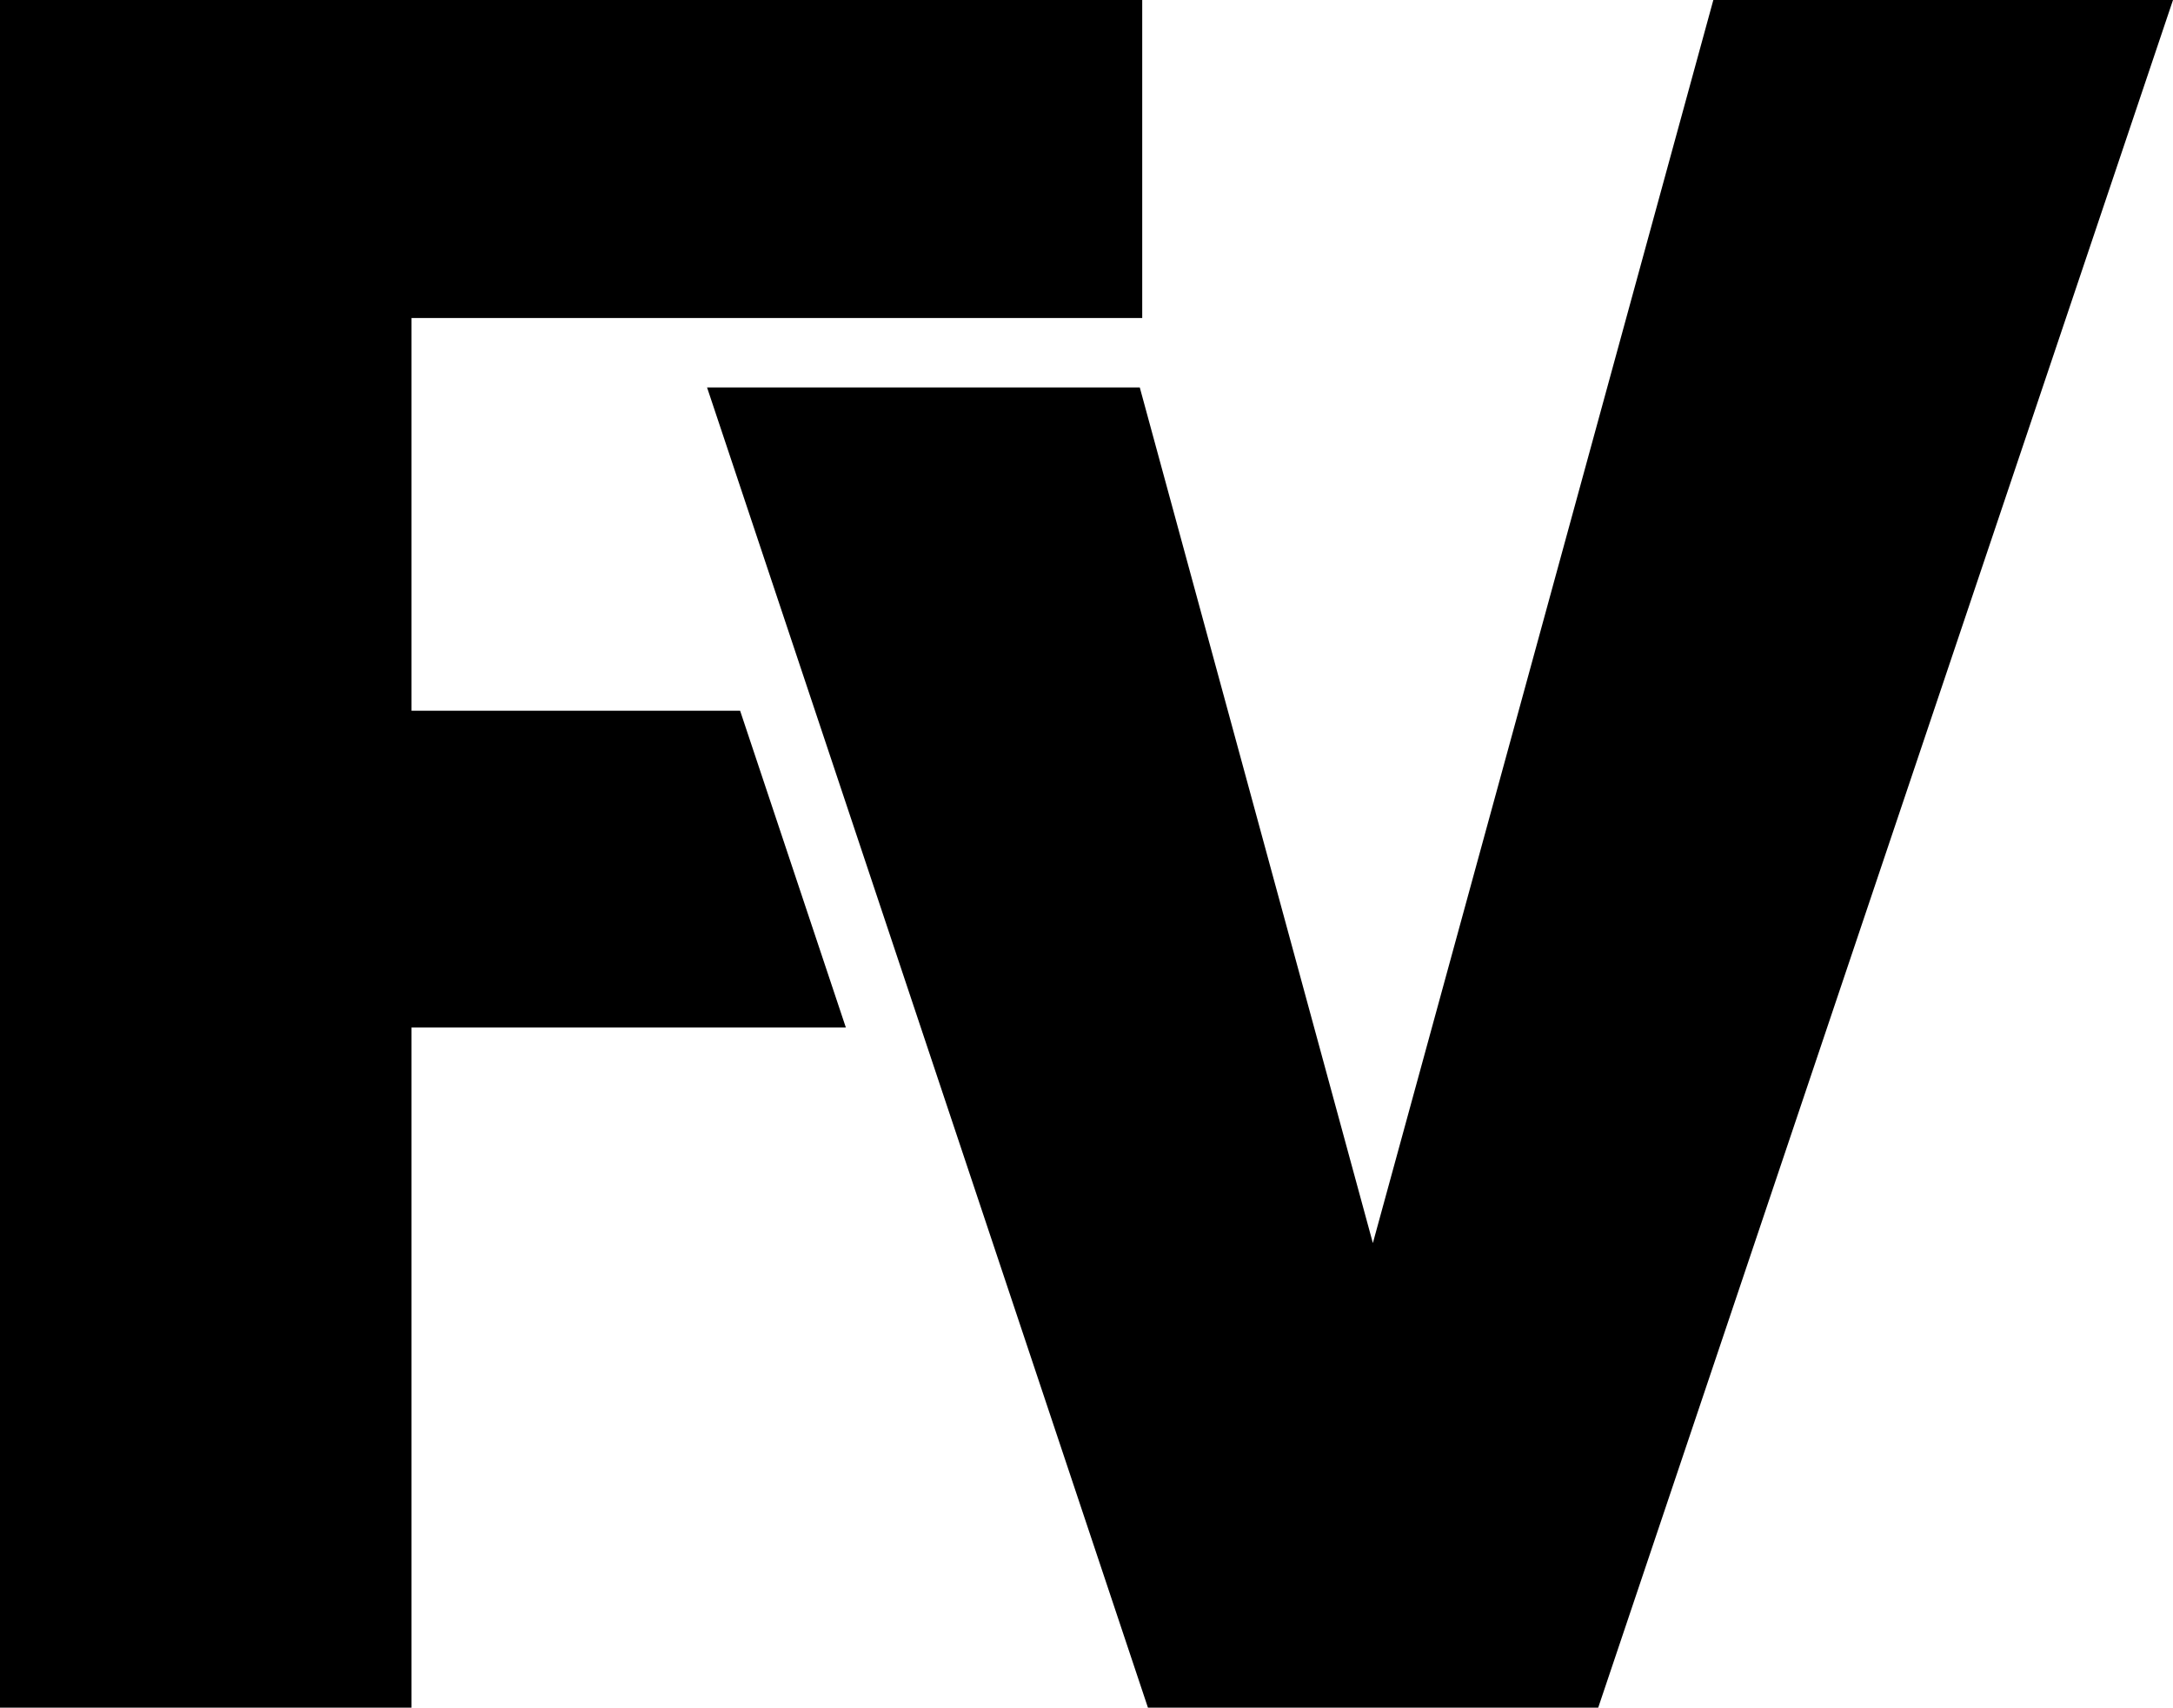
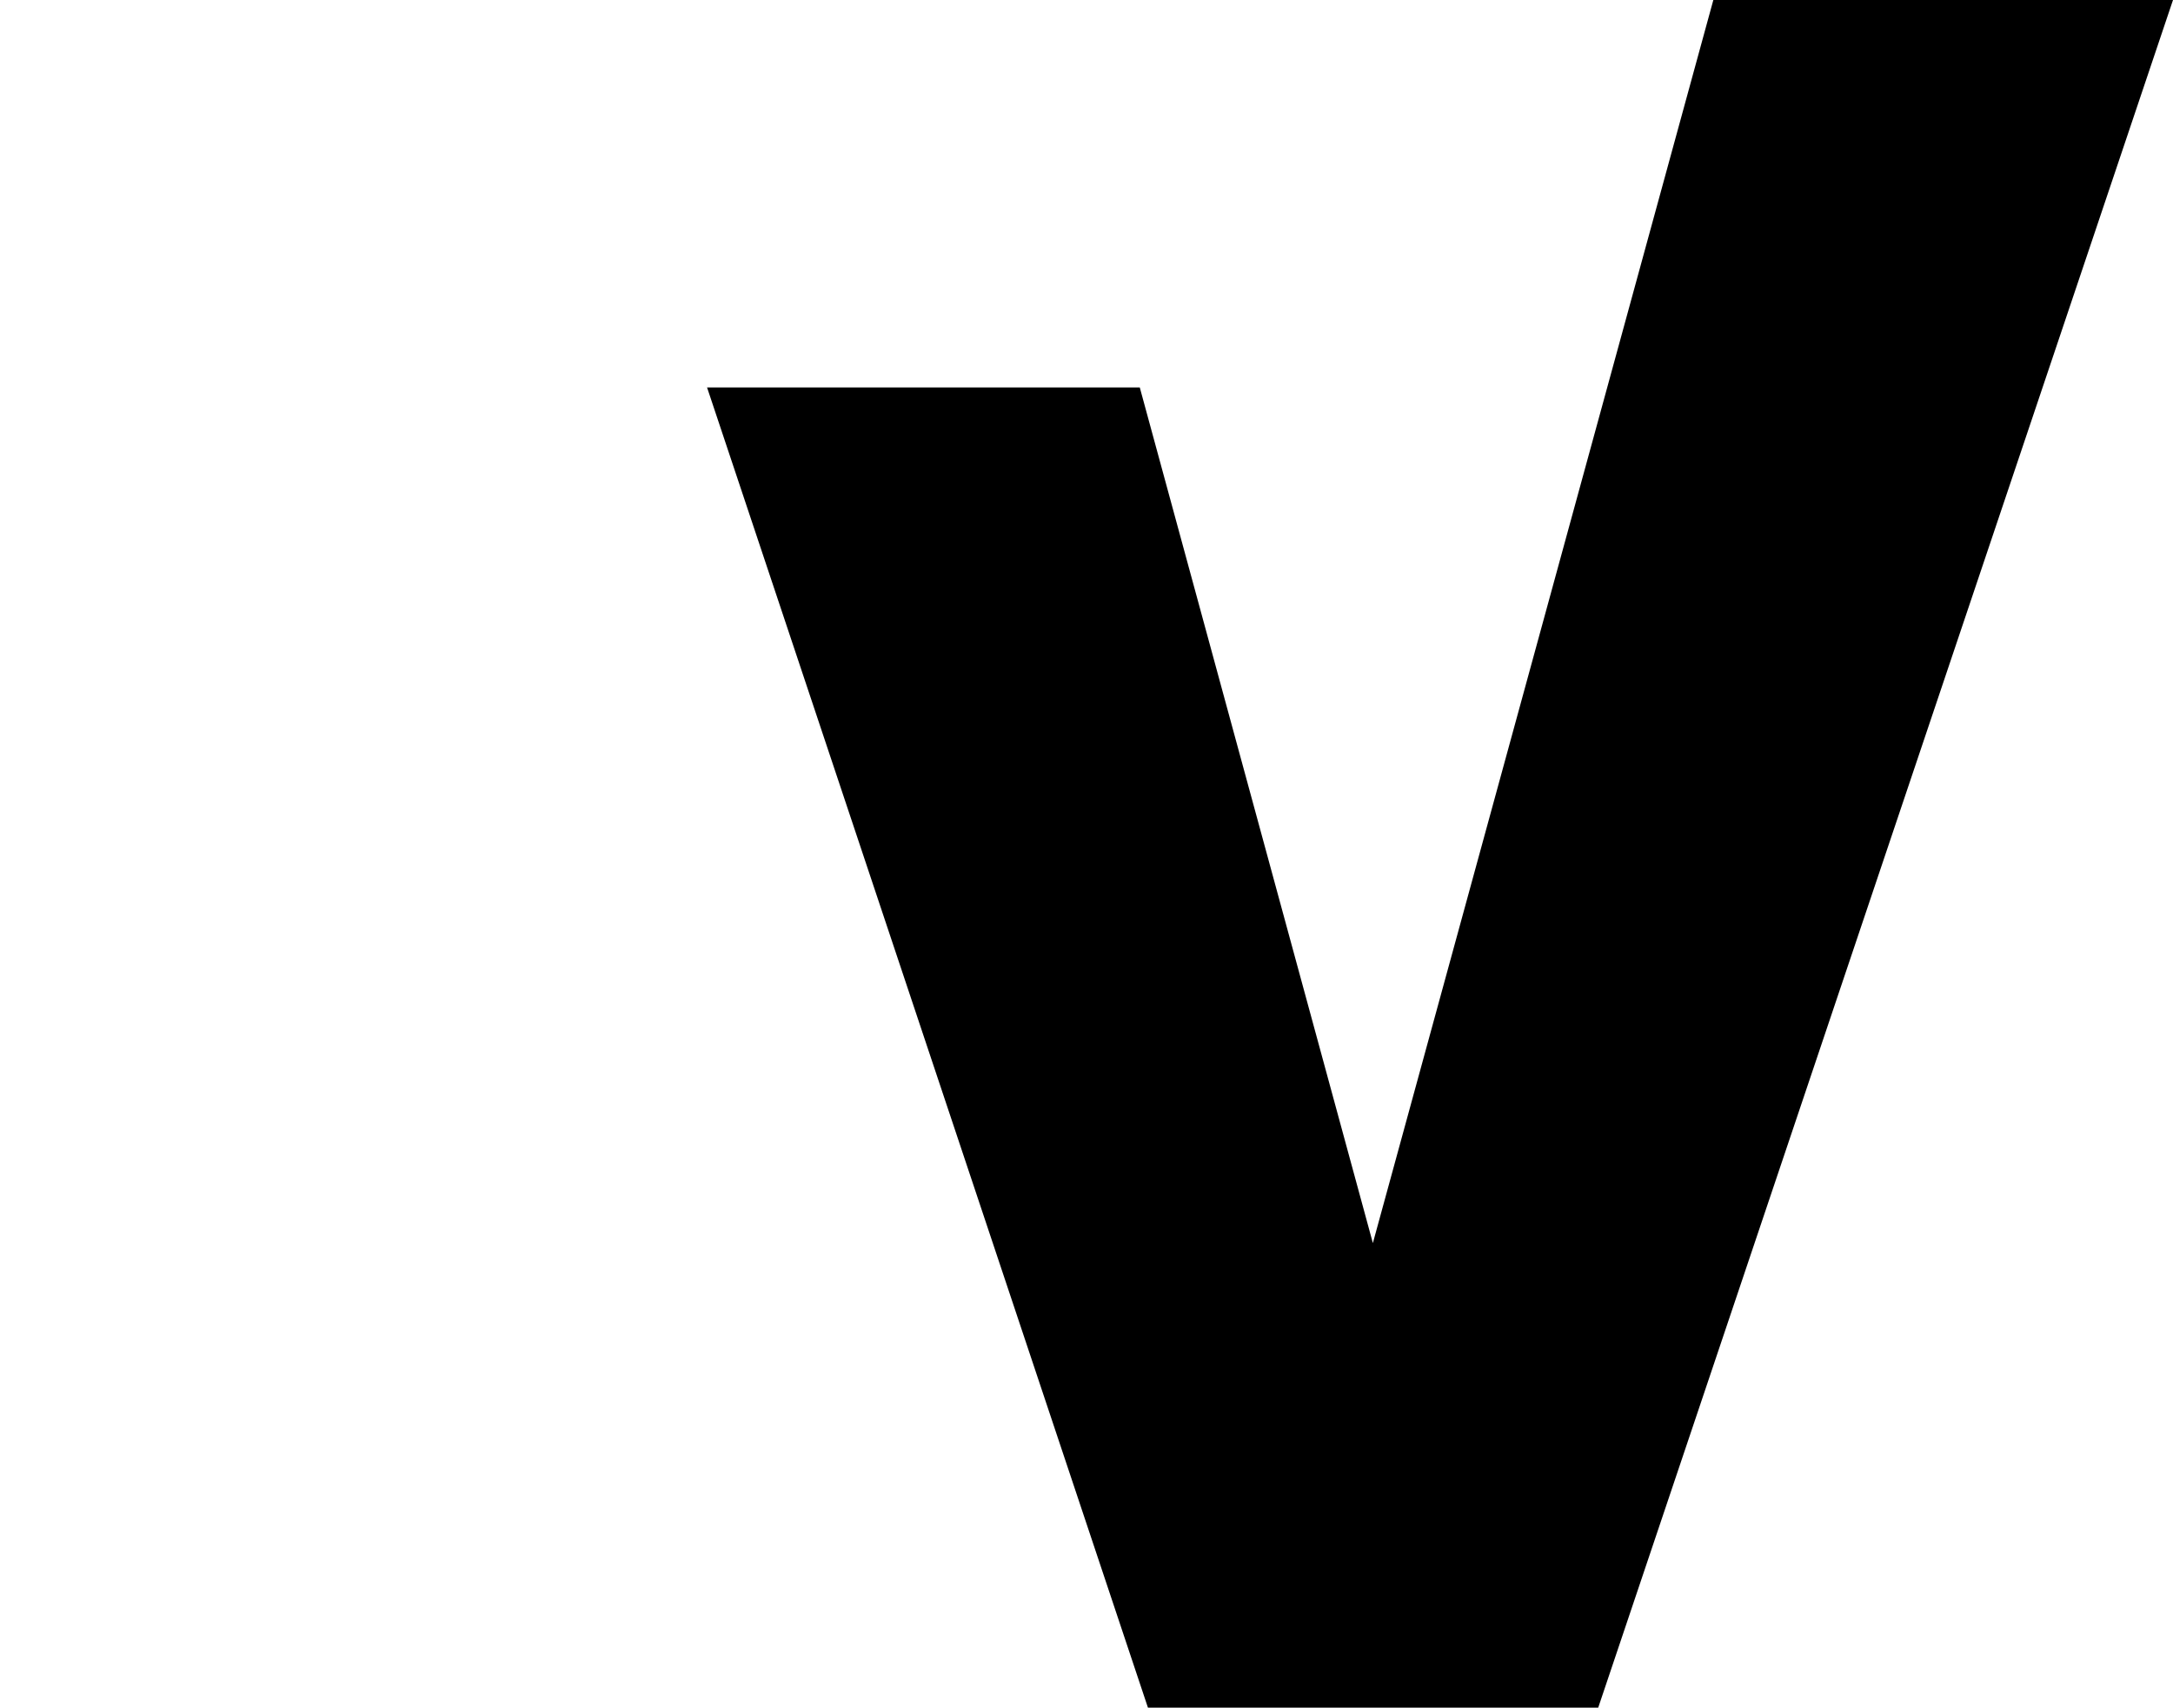
<svg xmlns="http://www.w3.org/2000/svg" version="1.1" id="Calque_1" x="0px" y="0px" viewBox="0 0 532.3 418.3" style="enable-background:new 0 0 532.3 418.3;" xml:space="preserve">
  <g>
-     <polygon points="207.2,251.7 100.8,251.7 100.8,418.3 0,418.3 0,0 279.8,0 279.8,77.9 100.8,77.9 100.8,174.1 181.3,174.1  " />
    <polygon points="279.2,94.9 336.3,304.5 419.7,0 532.3,0 391.5,418.3 281.2,418.3 173.2,94.9  " />
  </g>
</svg>